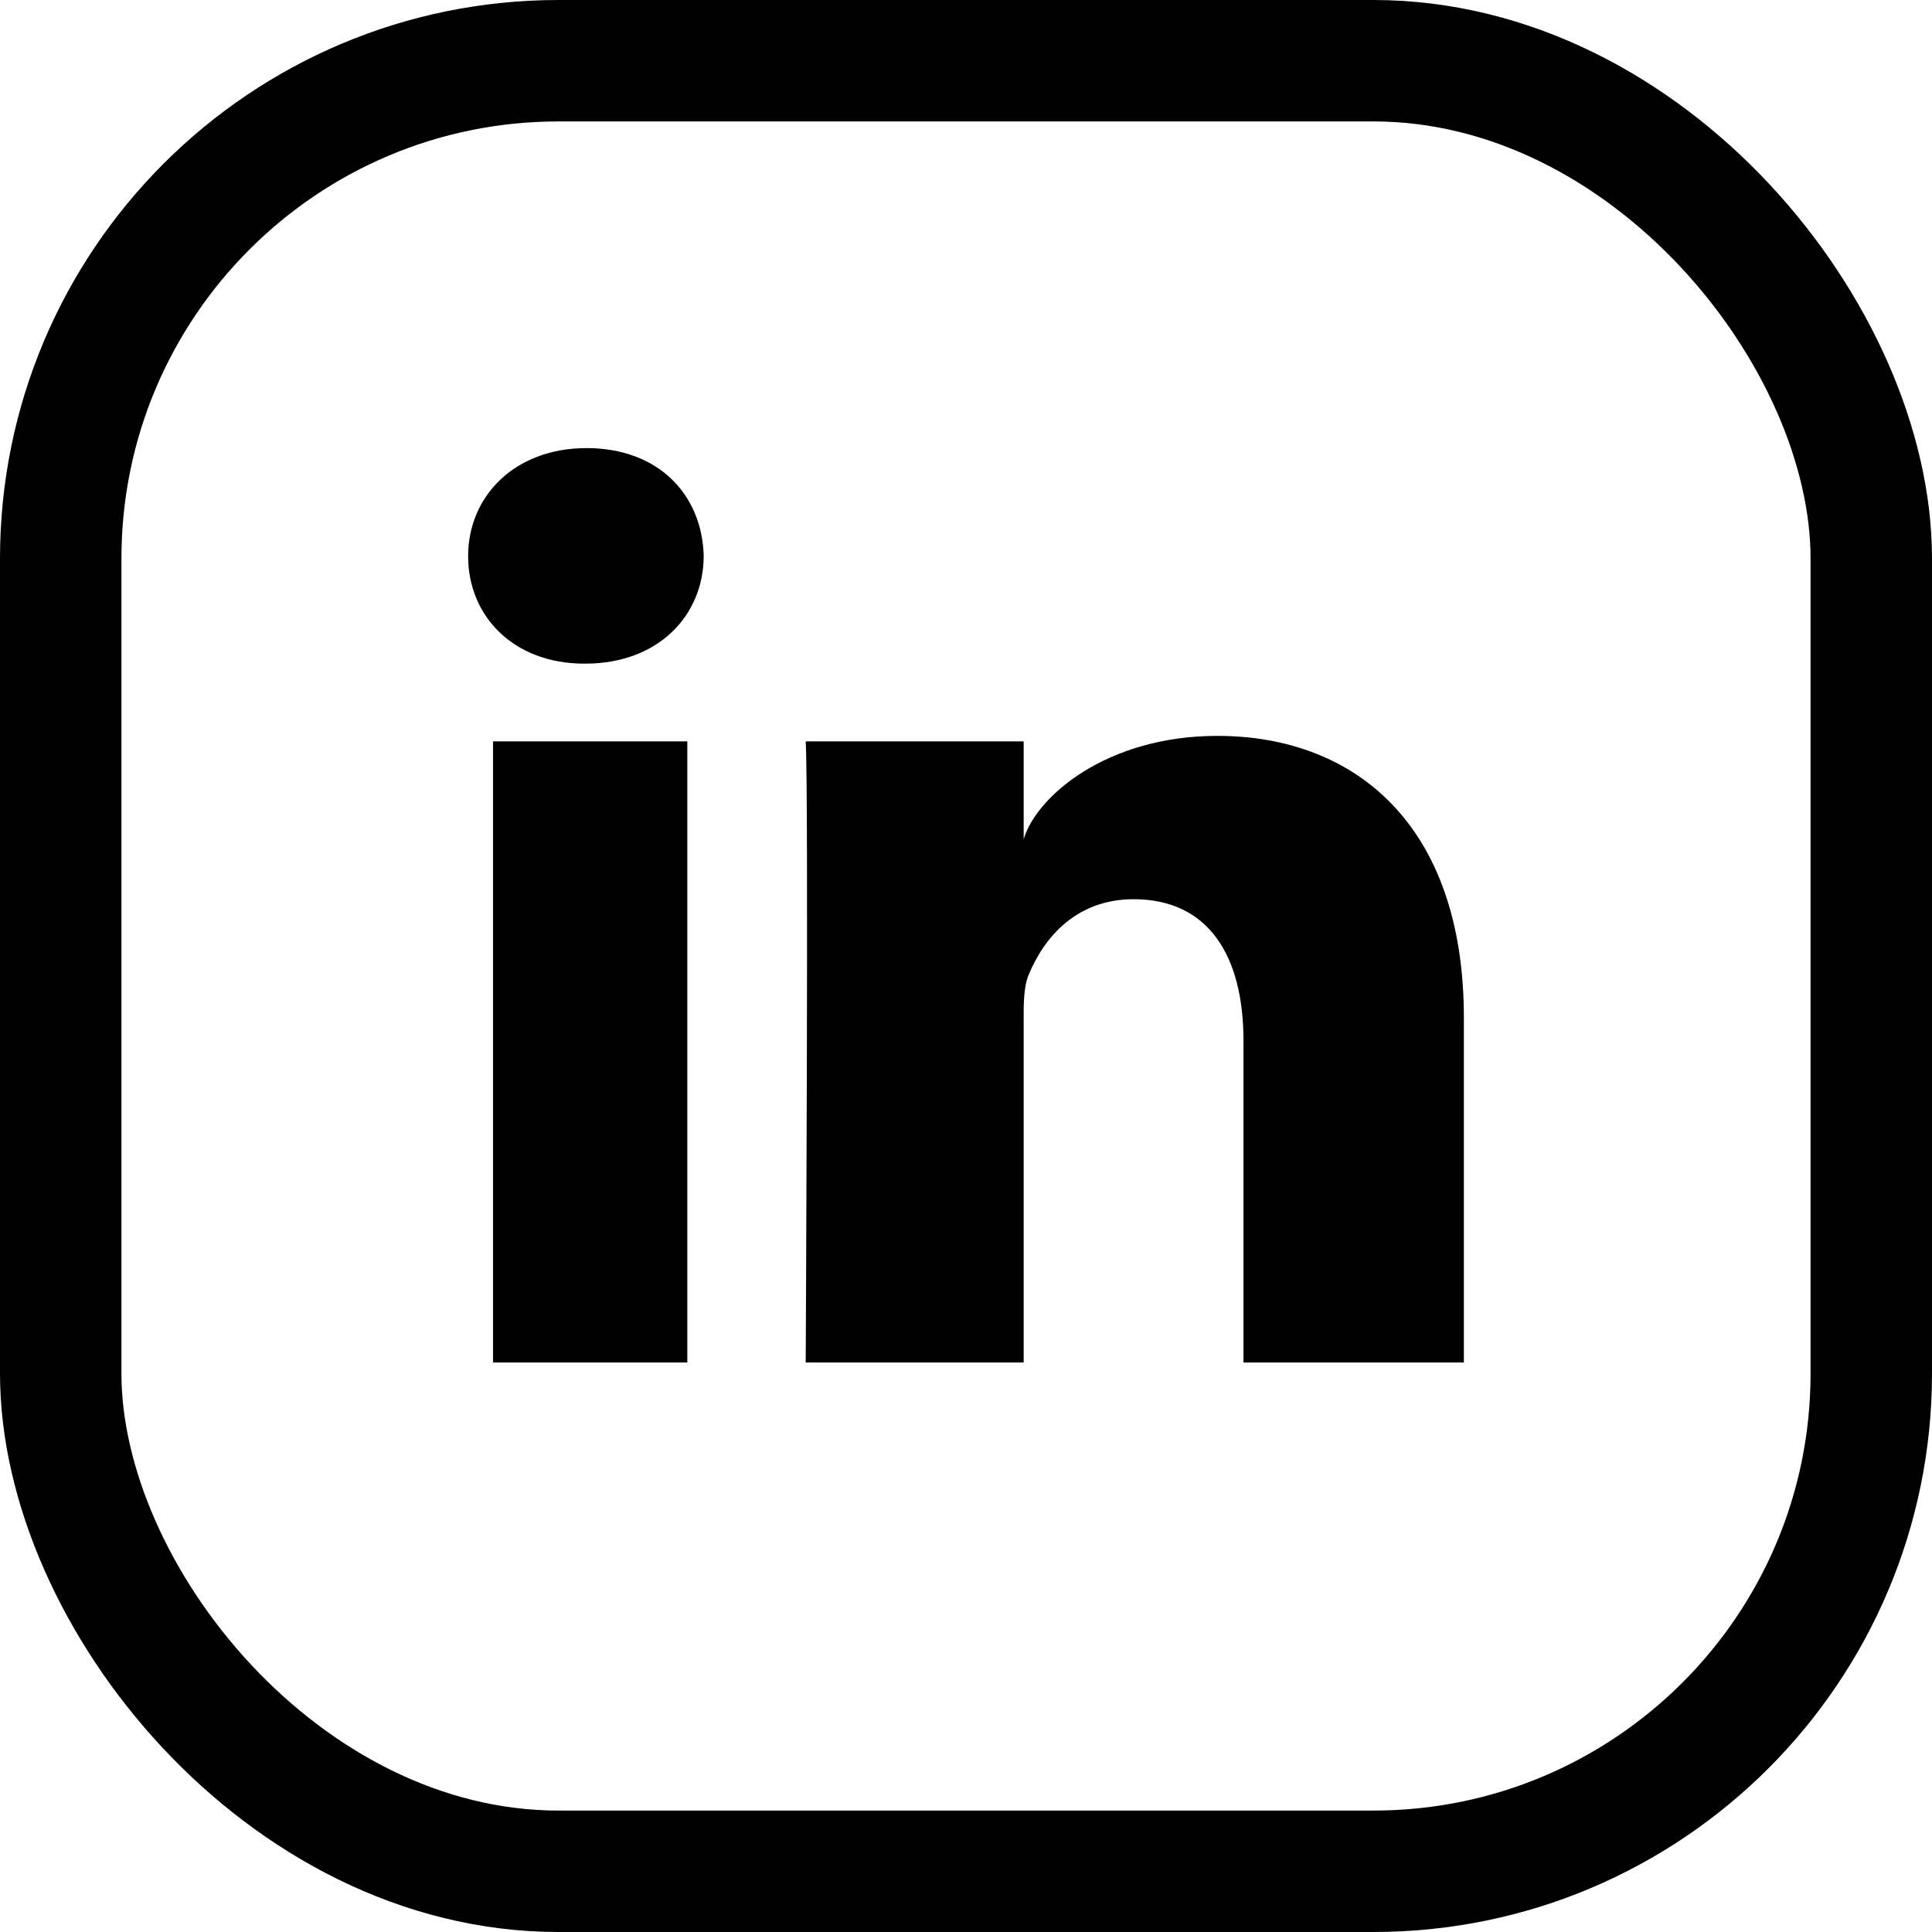
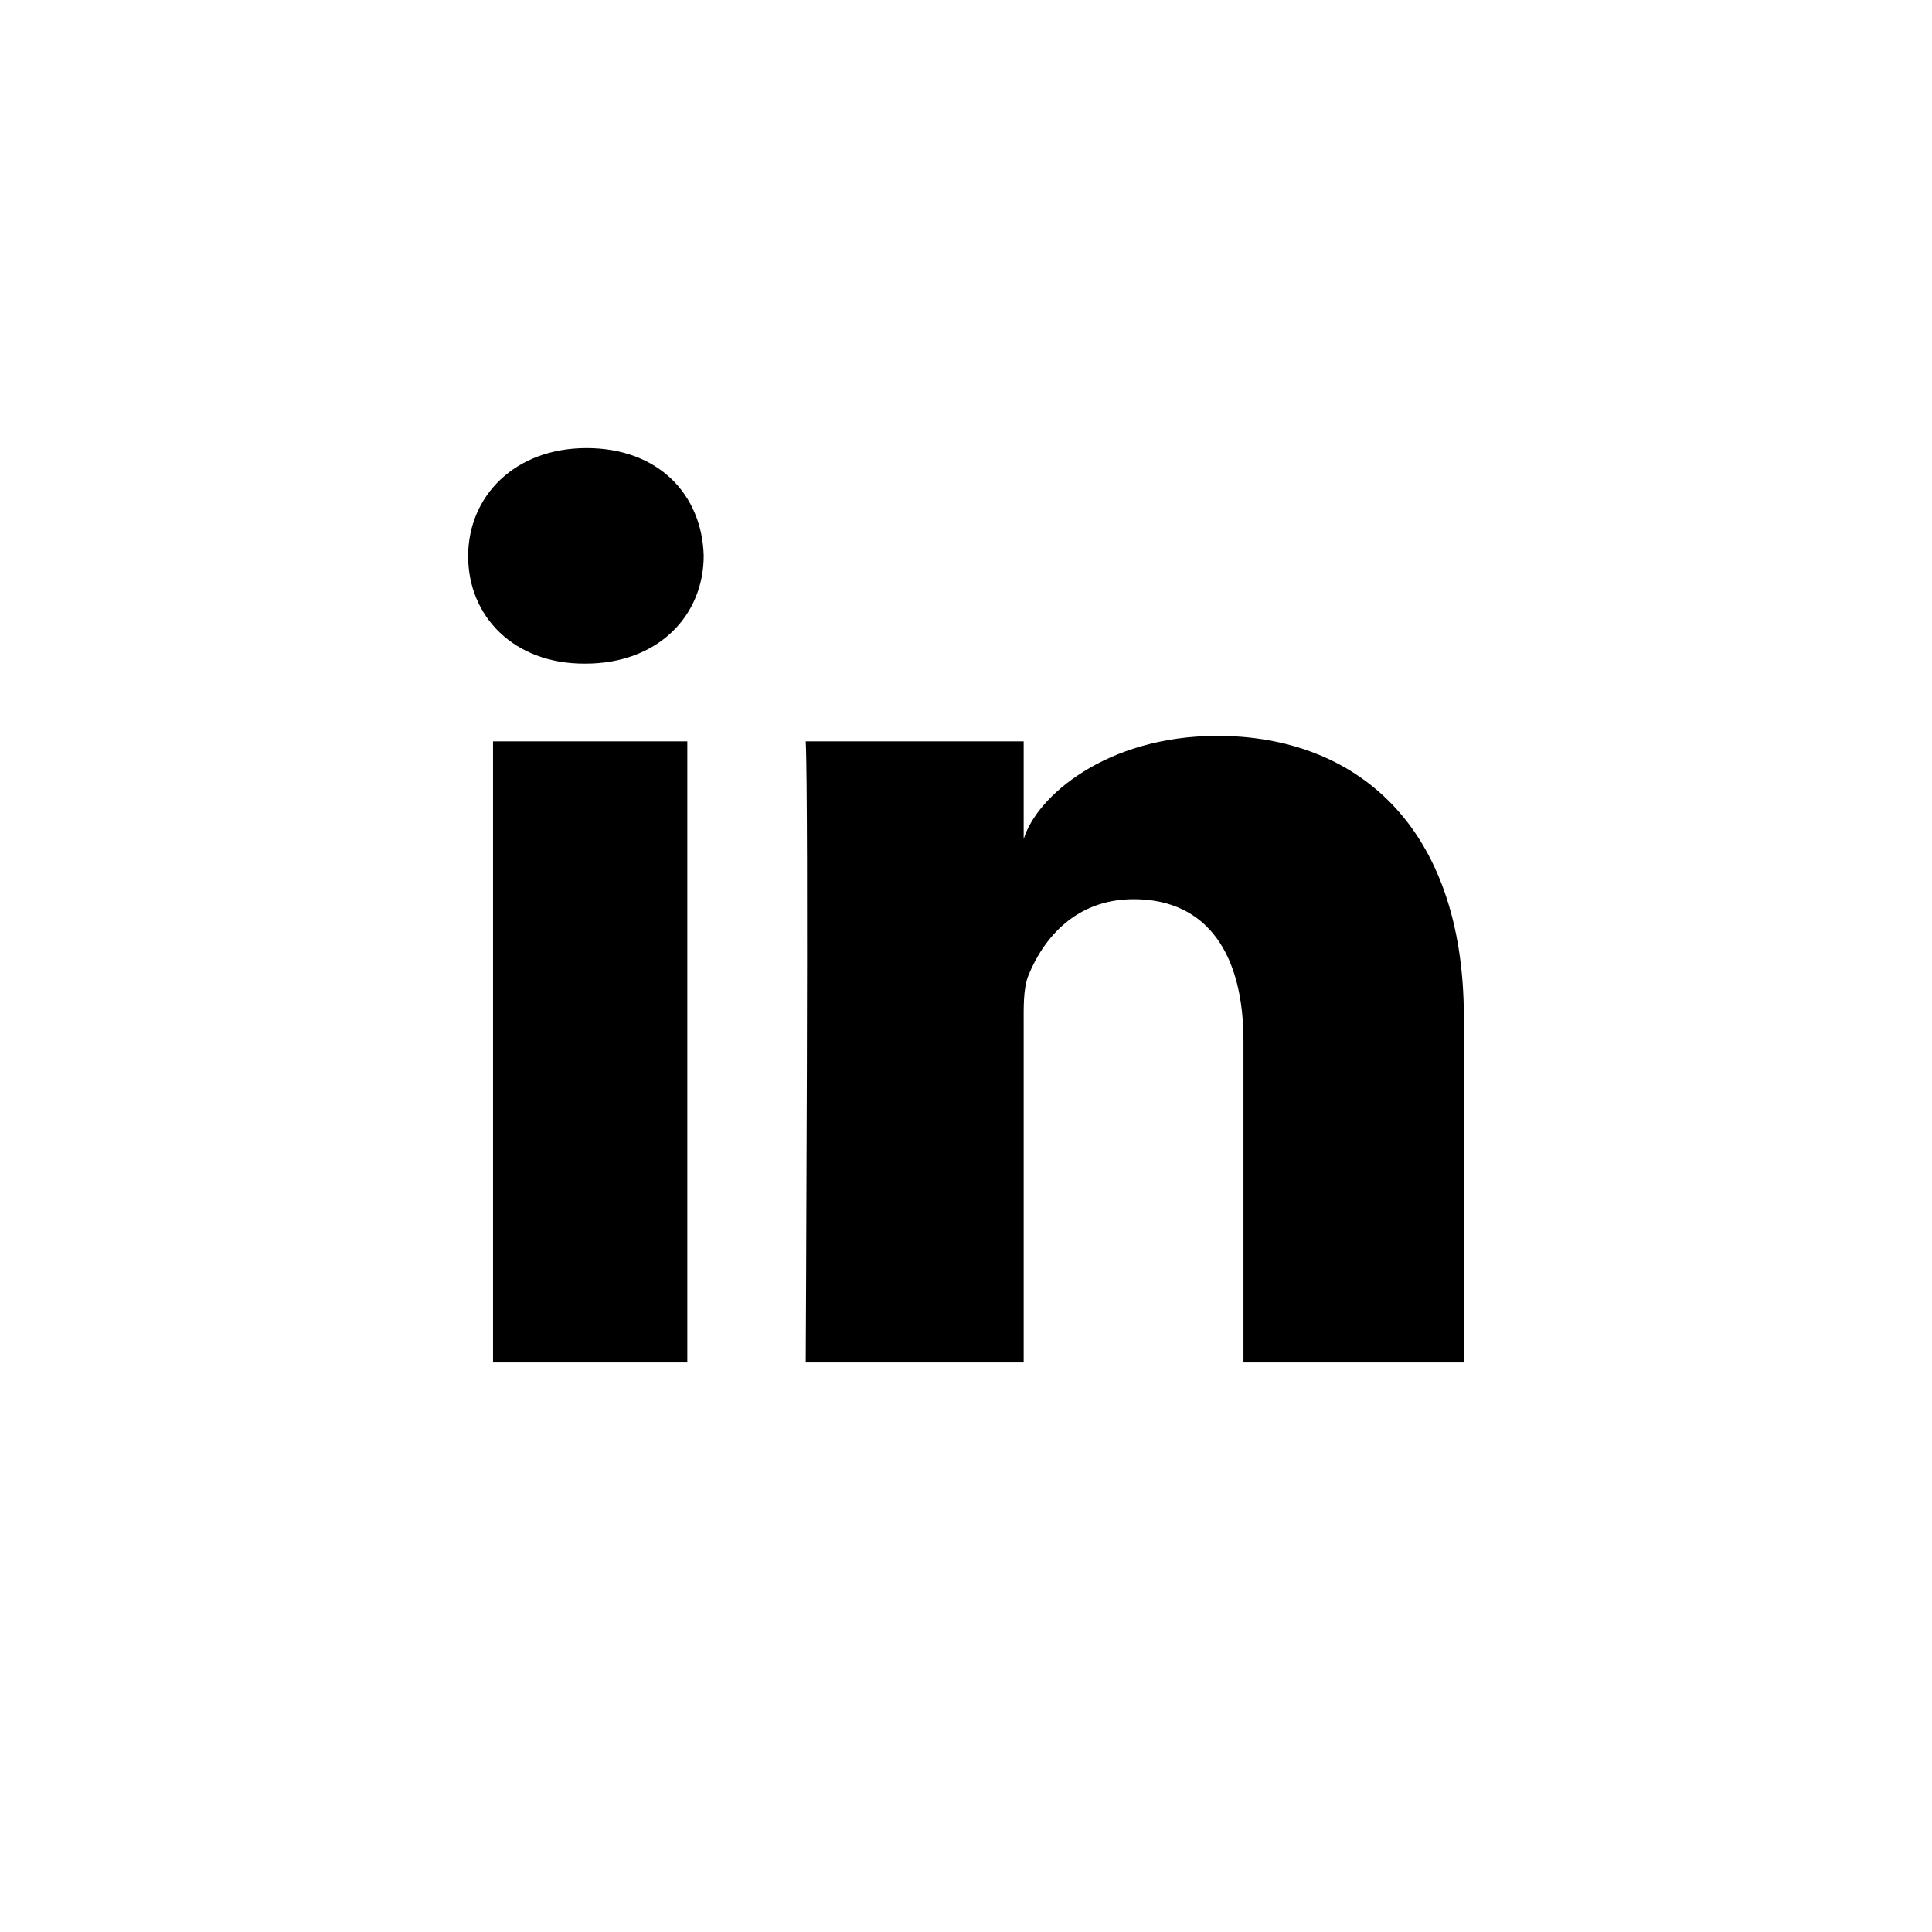
<svg xmlns="http://www.w3.org/2000/svg" id="Layer_2" viewBox="0 0 31.82 31.82">
  <defs>
    <style>.cls-1{fill:none;stroke:#000;stroke-miterlimit:10;stroke-width:2px;}</style>
  </defs>
  <g id="Home">
    <g>
      <path id="linkedin" d="M11.32,22.44h-3.2V12.21h3.2v10.23Zm-1.68-11.51h-.02c-1.16,0-1.91-.78-1.91-1.77s.77-1.78,1.95-1.78,1.9,.76,1.93,1.77c0,.99-.75,1.78-1.95,1.78Zm14.47,11.51h-3.63v-5.3c0-1.39-.57-2.33-1.81-2.33-.95,0-1.48,.64-1.73,1.25-.09,.22-.08,.53-.08,.84v5.54h-3.59s.05-9.38,0-10.23h3.59v1.61c.21-.7,1.36-1.7,3.19-1.7,2.27,0,4.06,1.47,4.06,4.64v5.69Z" />
-       <rect class="cls-1" x="1" y="1" width="29.82" height="29.82" rx="8.2" ry="8.2" />
    </g>
  </g>
</svg>